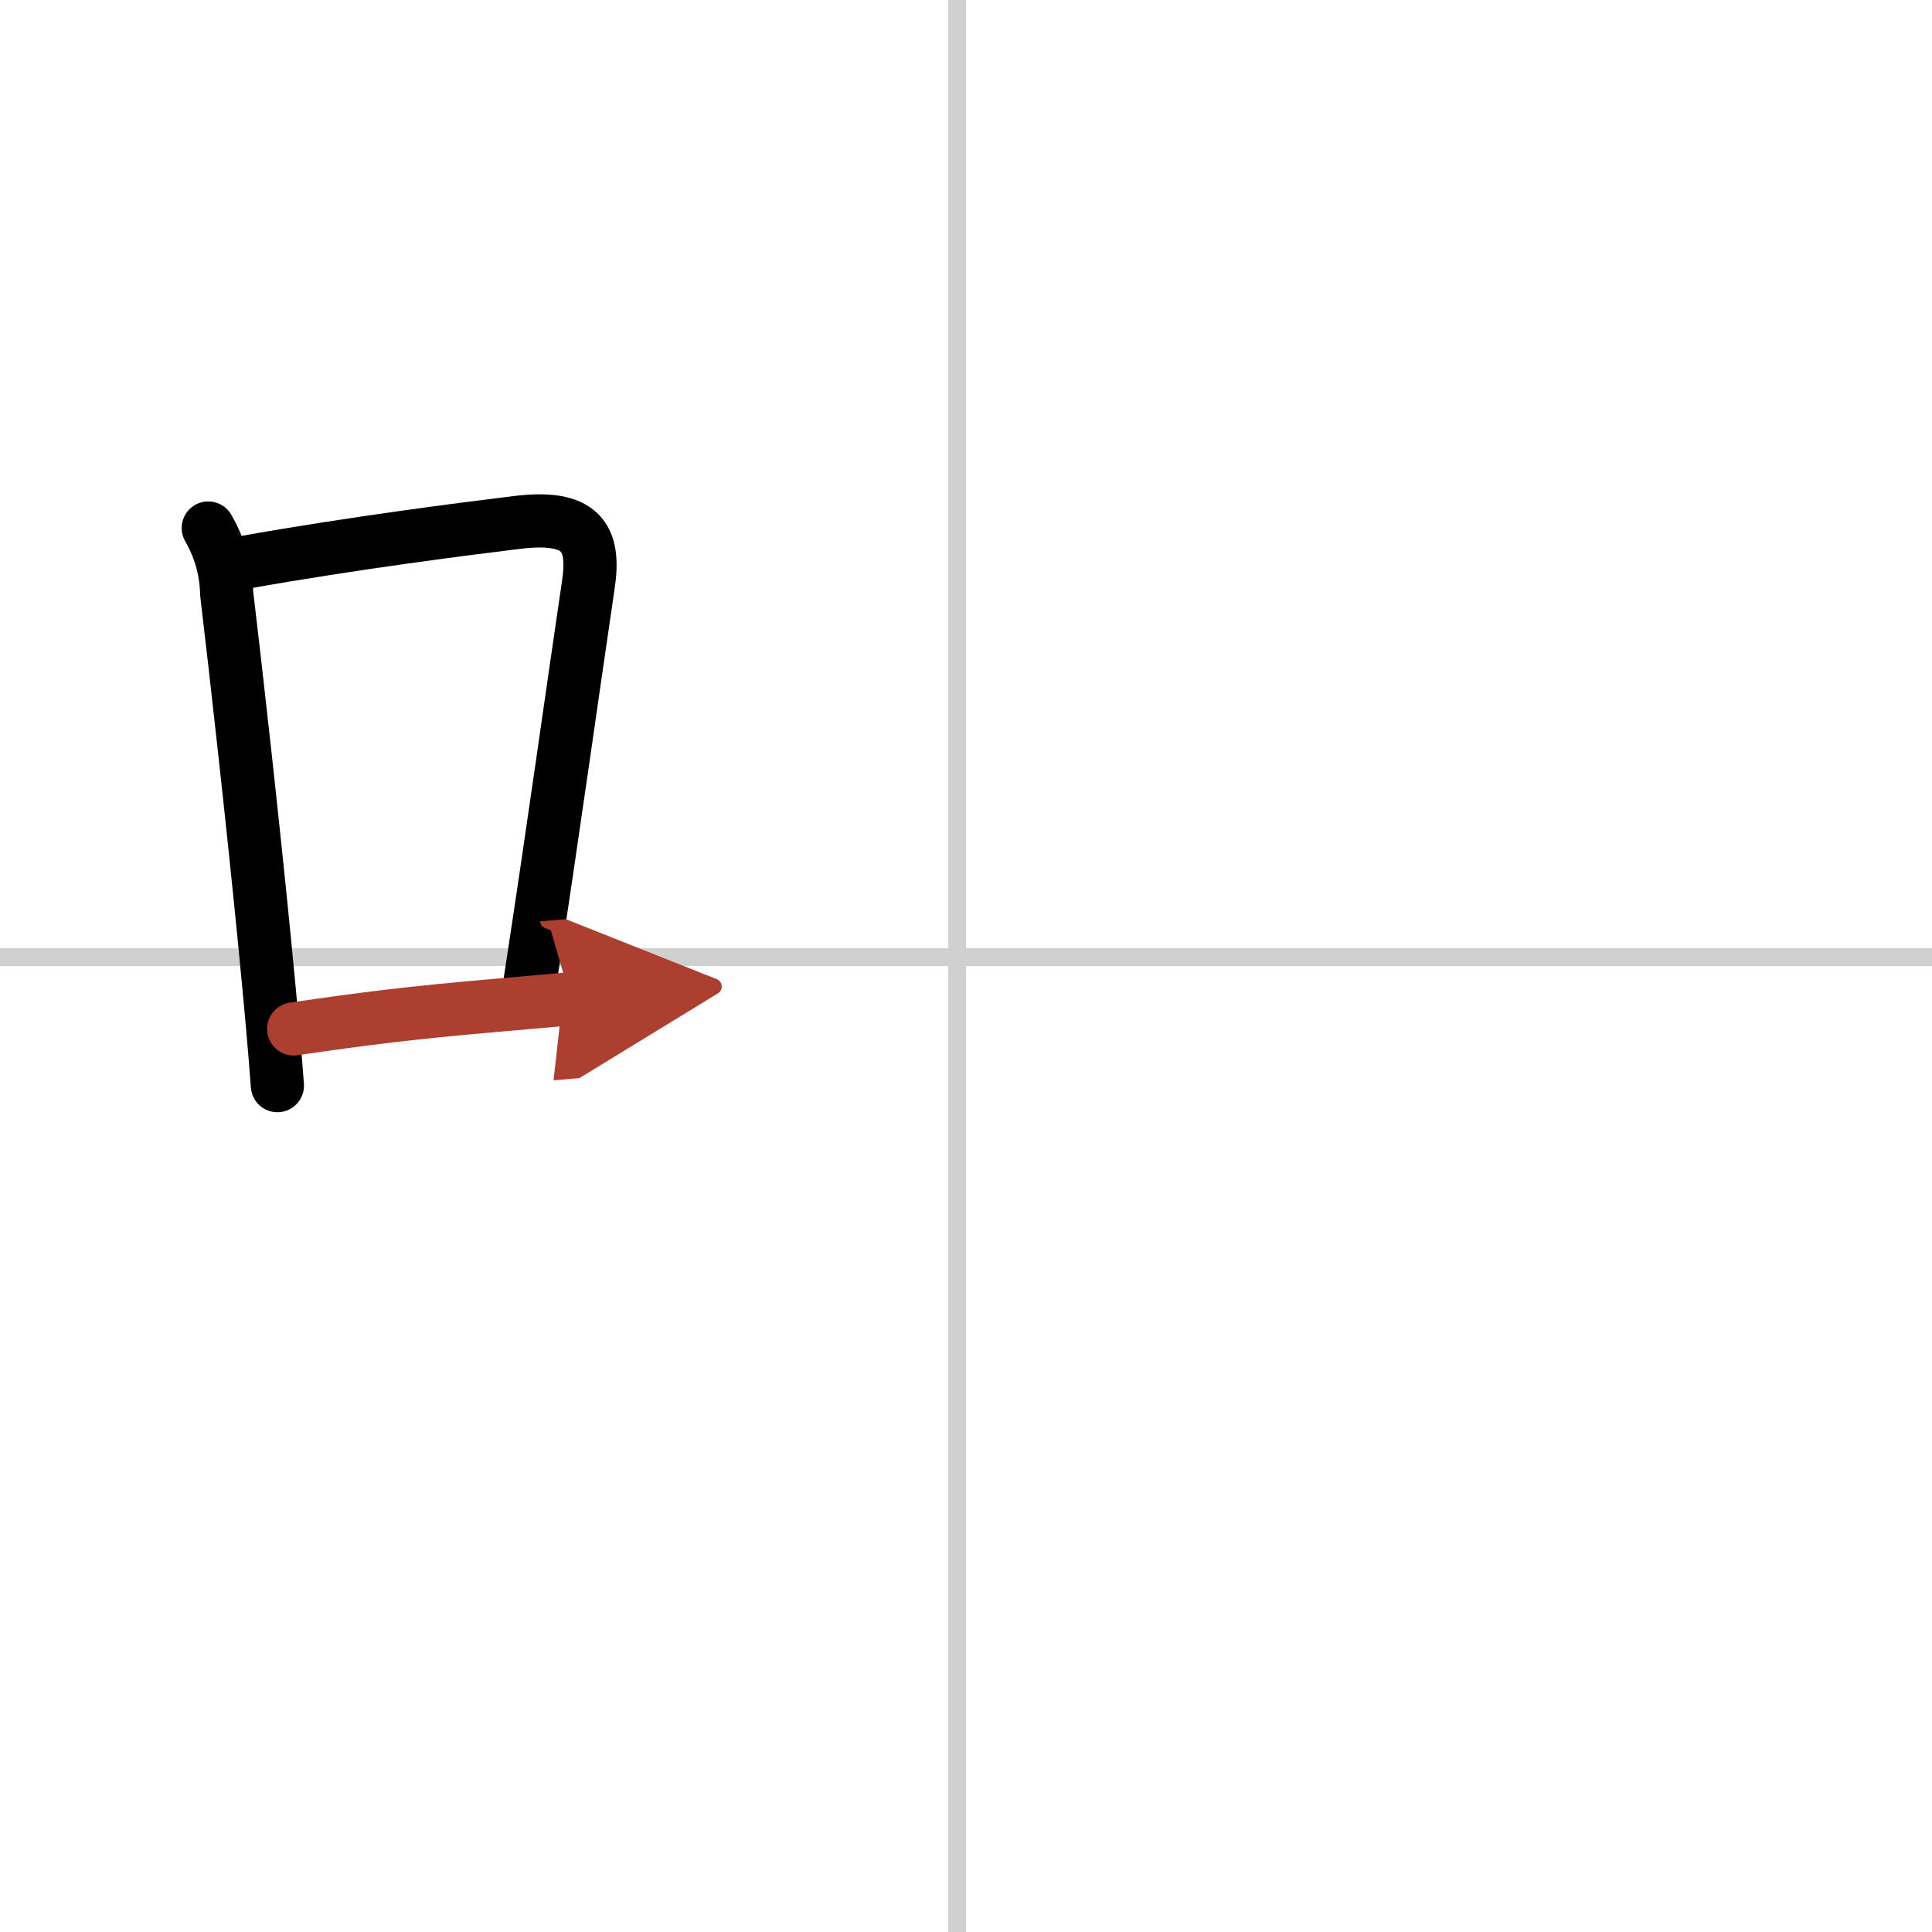
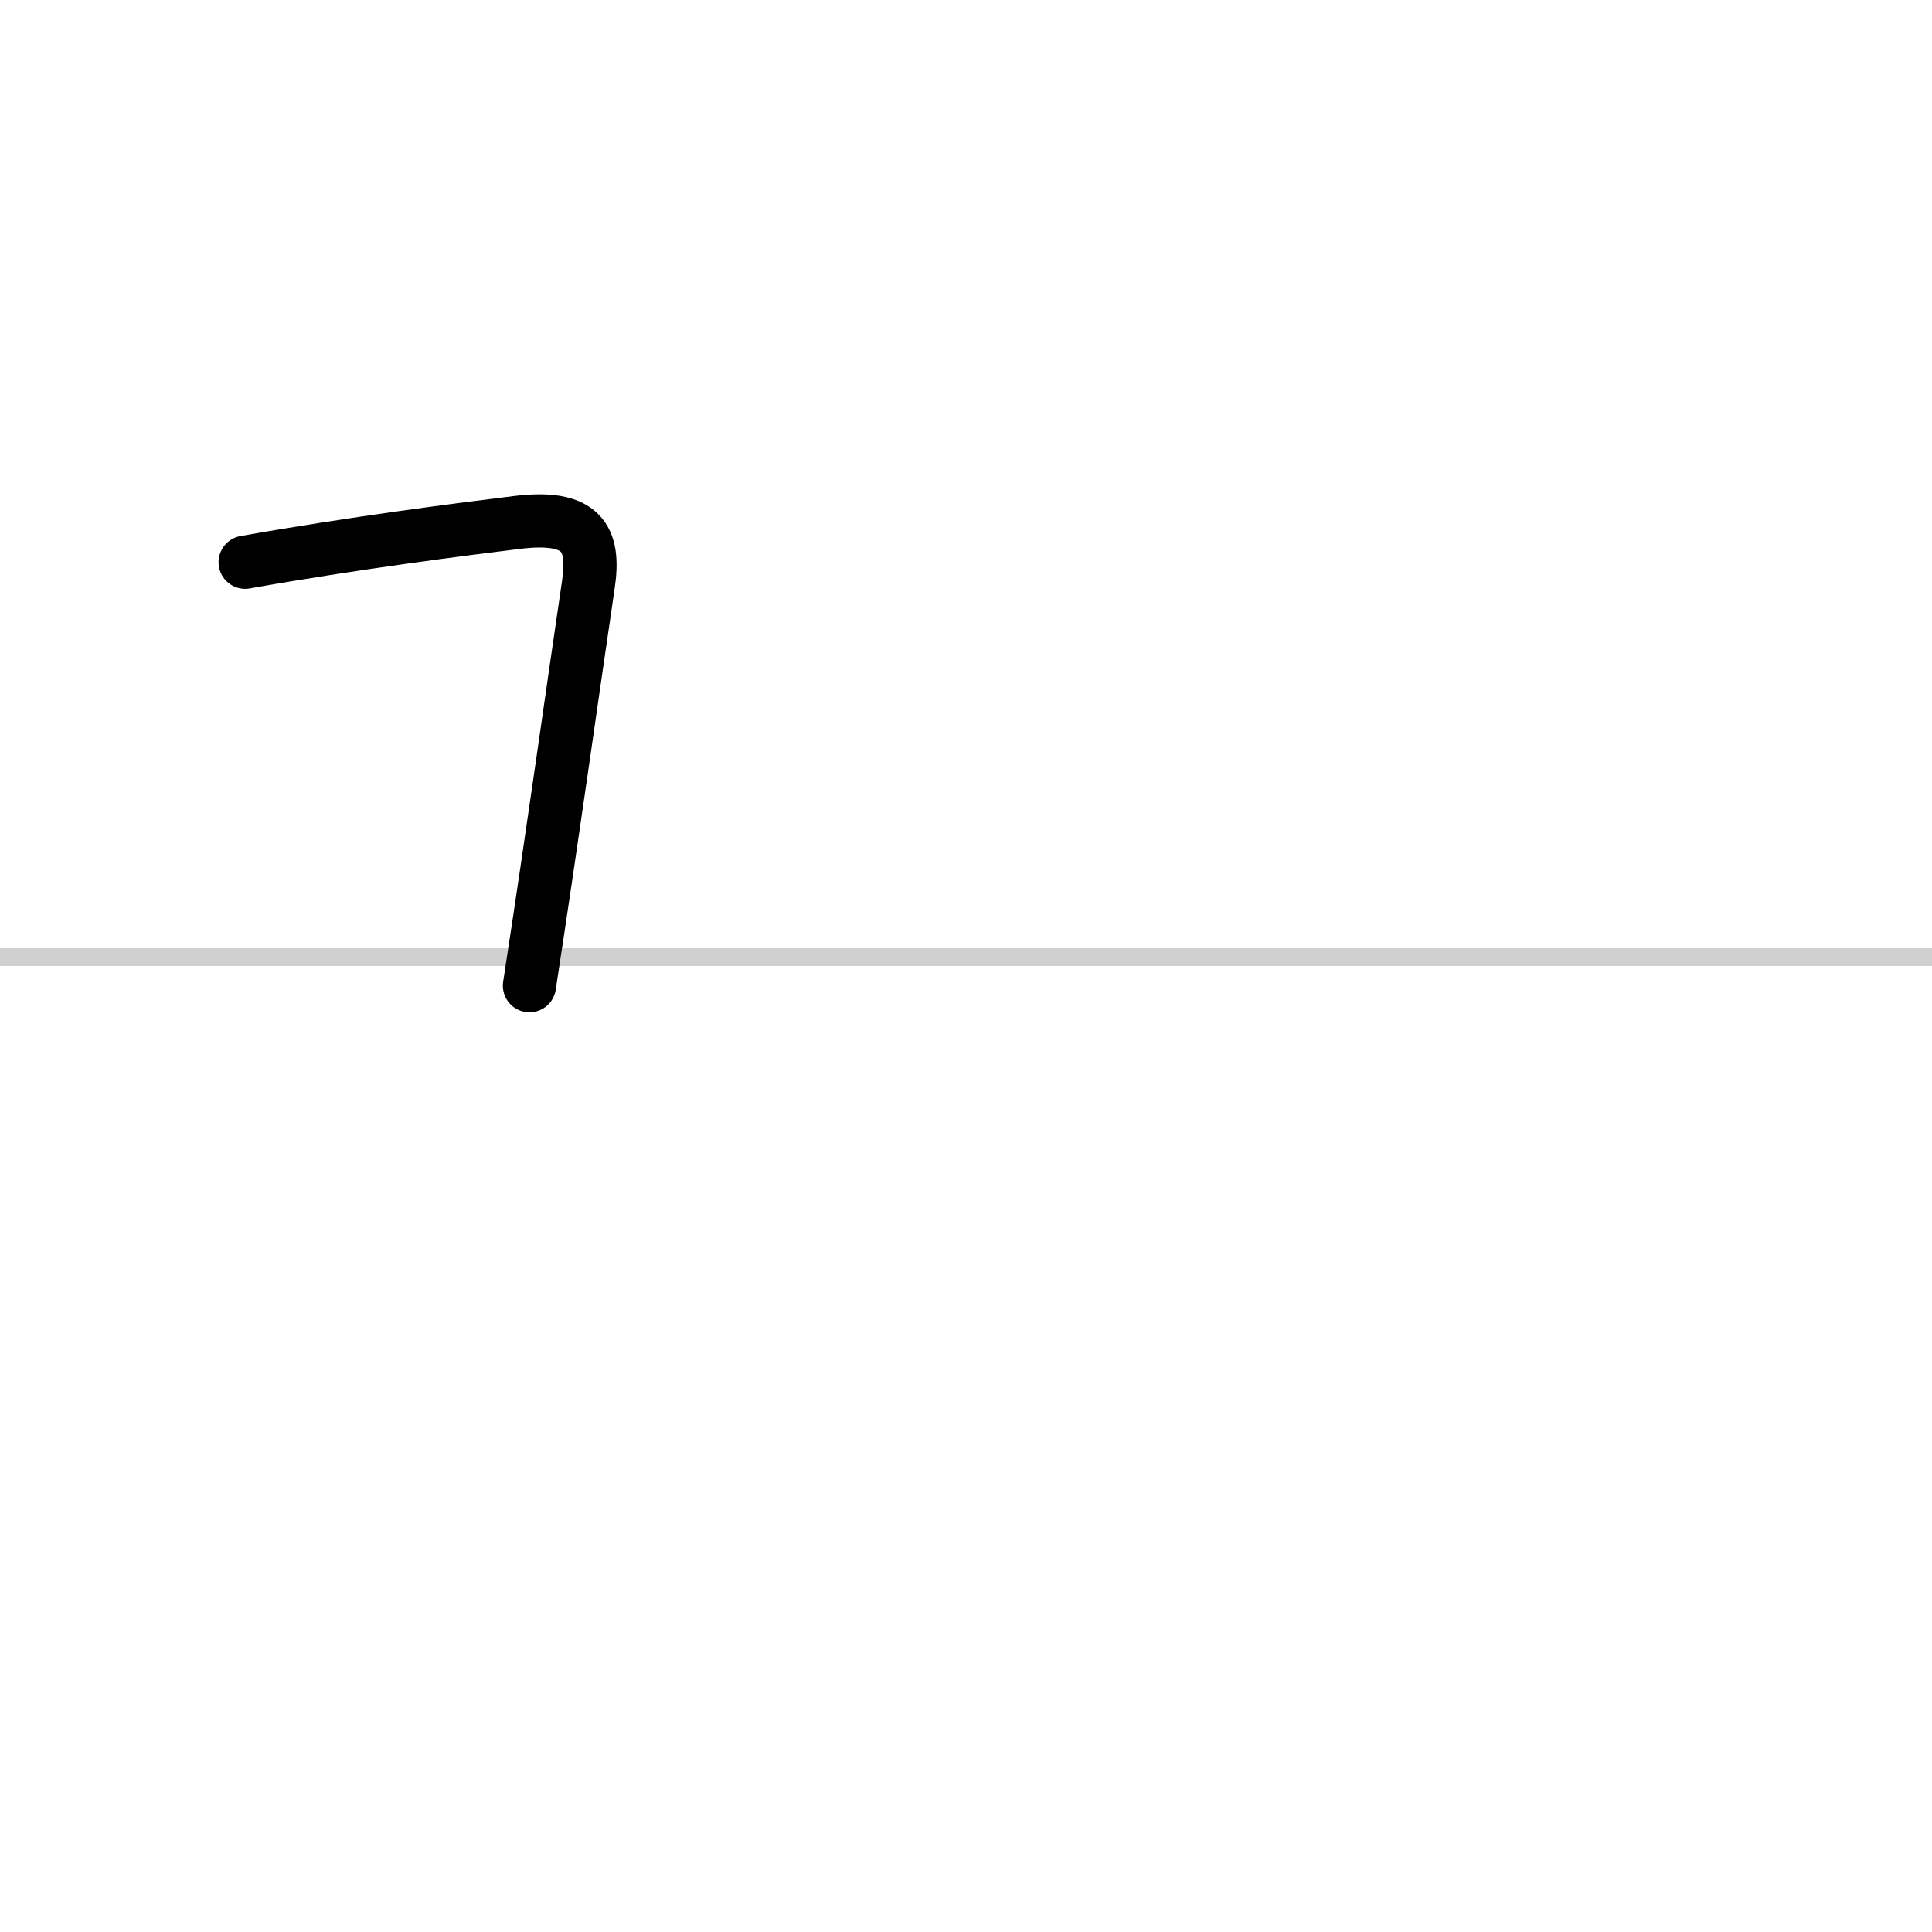
<svg xmlns="http://www.w3.org/2000/svg" width="400" height="400" viewBox="0 0 109 109">
  <defs>
    <marker id="a" markerWidth="4" orient="auto" refX="1" refY="5" viewBox="0 0 10 10">
-       <polyline points="0 0 10 5 0 10 1 5" fill="#ad3f31" stroke="#ad3f31" />
-     </marker>
+       </marker>
  </defs>
  <g fill="none" stroke="#000" stroke-linecap="round" stroke-linejoin="round" stroke-width="3">
    <rect width="100%" height="100%" fill="#fff" stroke="#fff" />
-     <line x1="54" x2="54" y2="109" stroke="#d0d0d0" stroke-width="1" />
    <line x2="109" y1="54" y2="54" stroke="#d0d0d0" stroke-width="1" />
-     <path d="m11.75 29.79c0.66 1.15 1.01 2.38 1.04 3.71 0.49 4.09 1.45 12.61 2.15 19.76 0.3 3.07 0.56 5.89 0.71 7.99" />
    <path d="m13.83 31.72c6.19-1.1 12.37-1.88 15.3-2.24 3.67-0.46 4.47 0.84 4.06 3.53-0.89 5.99-1.94 13.62-3.32 22.6" />
-     <path d="m16.57 58.05c4.05-0.59 6.58-0.91 11.42-1.33 1.3-0.11 2.69-0.24 4.21-0.37" marker-end="url(#a)" stroke="#ad3f31" />
  </g>
</svg>